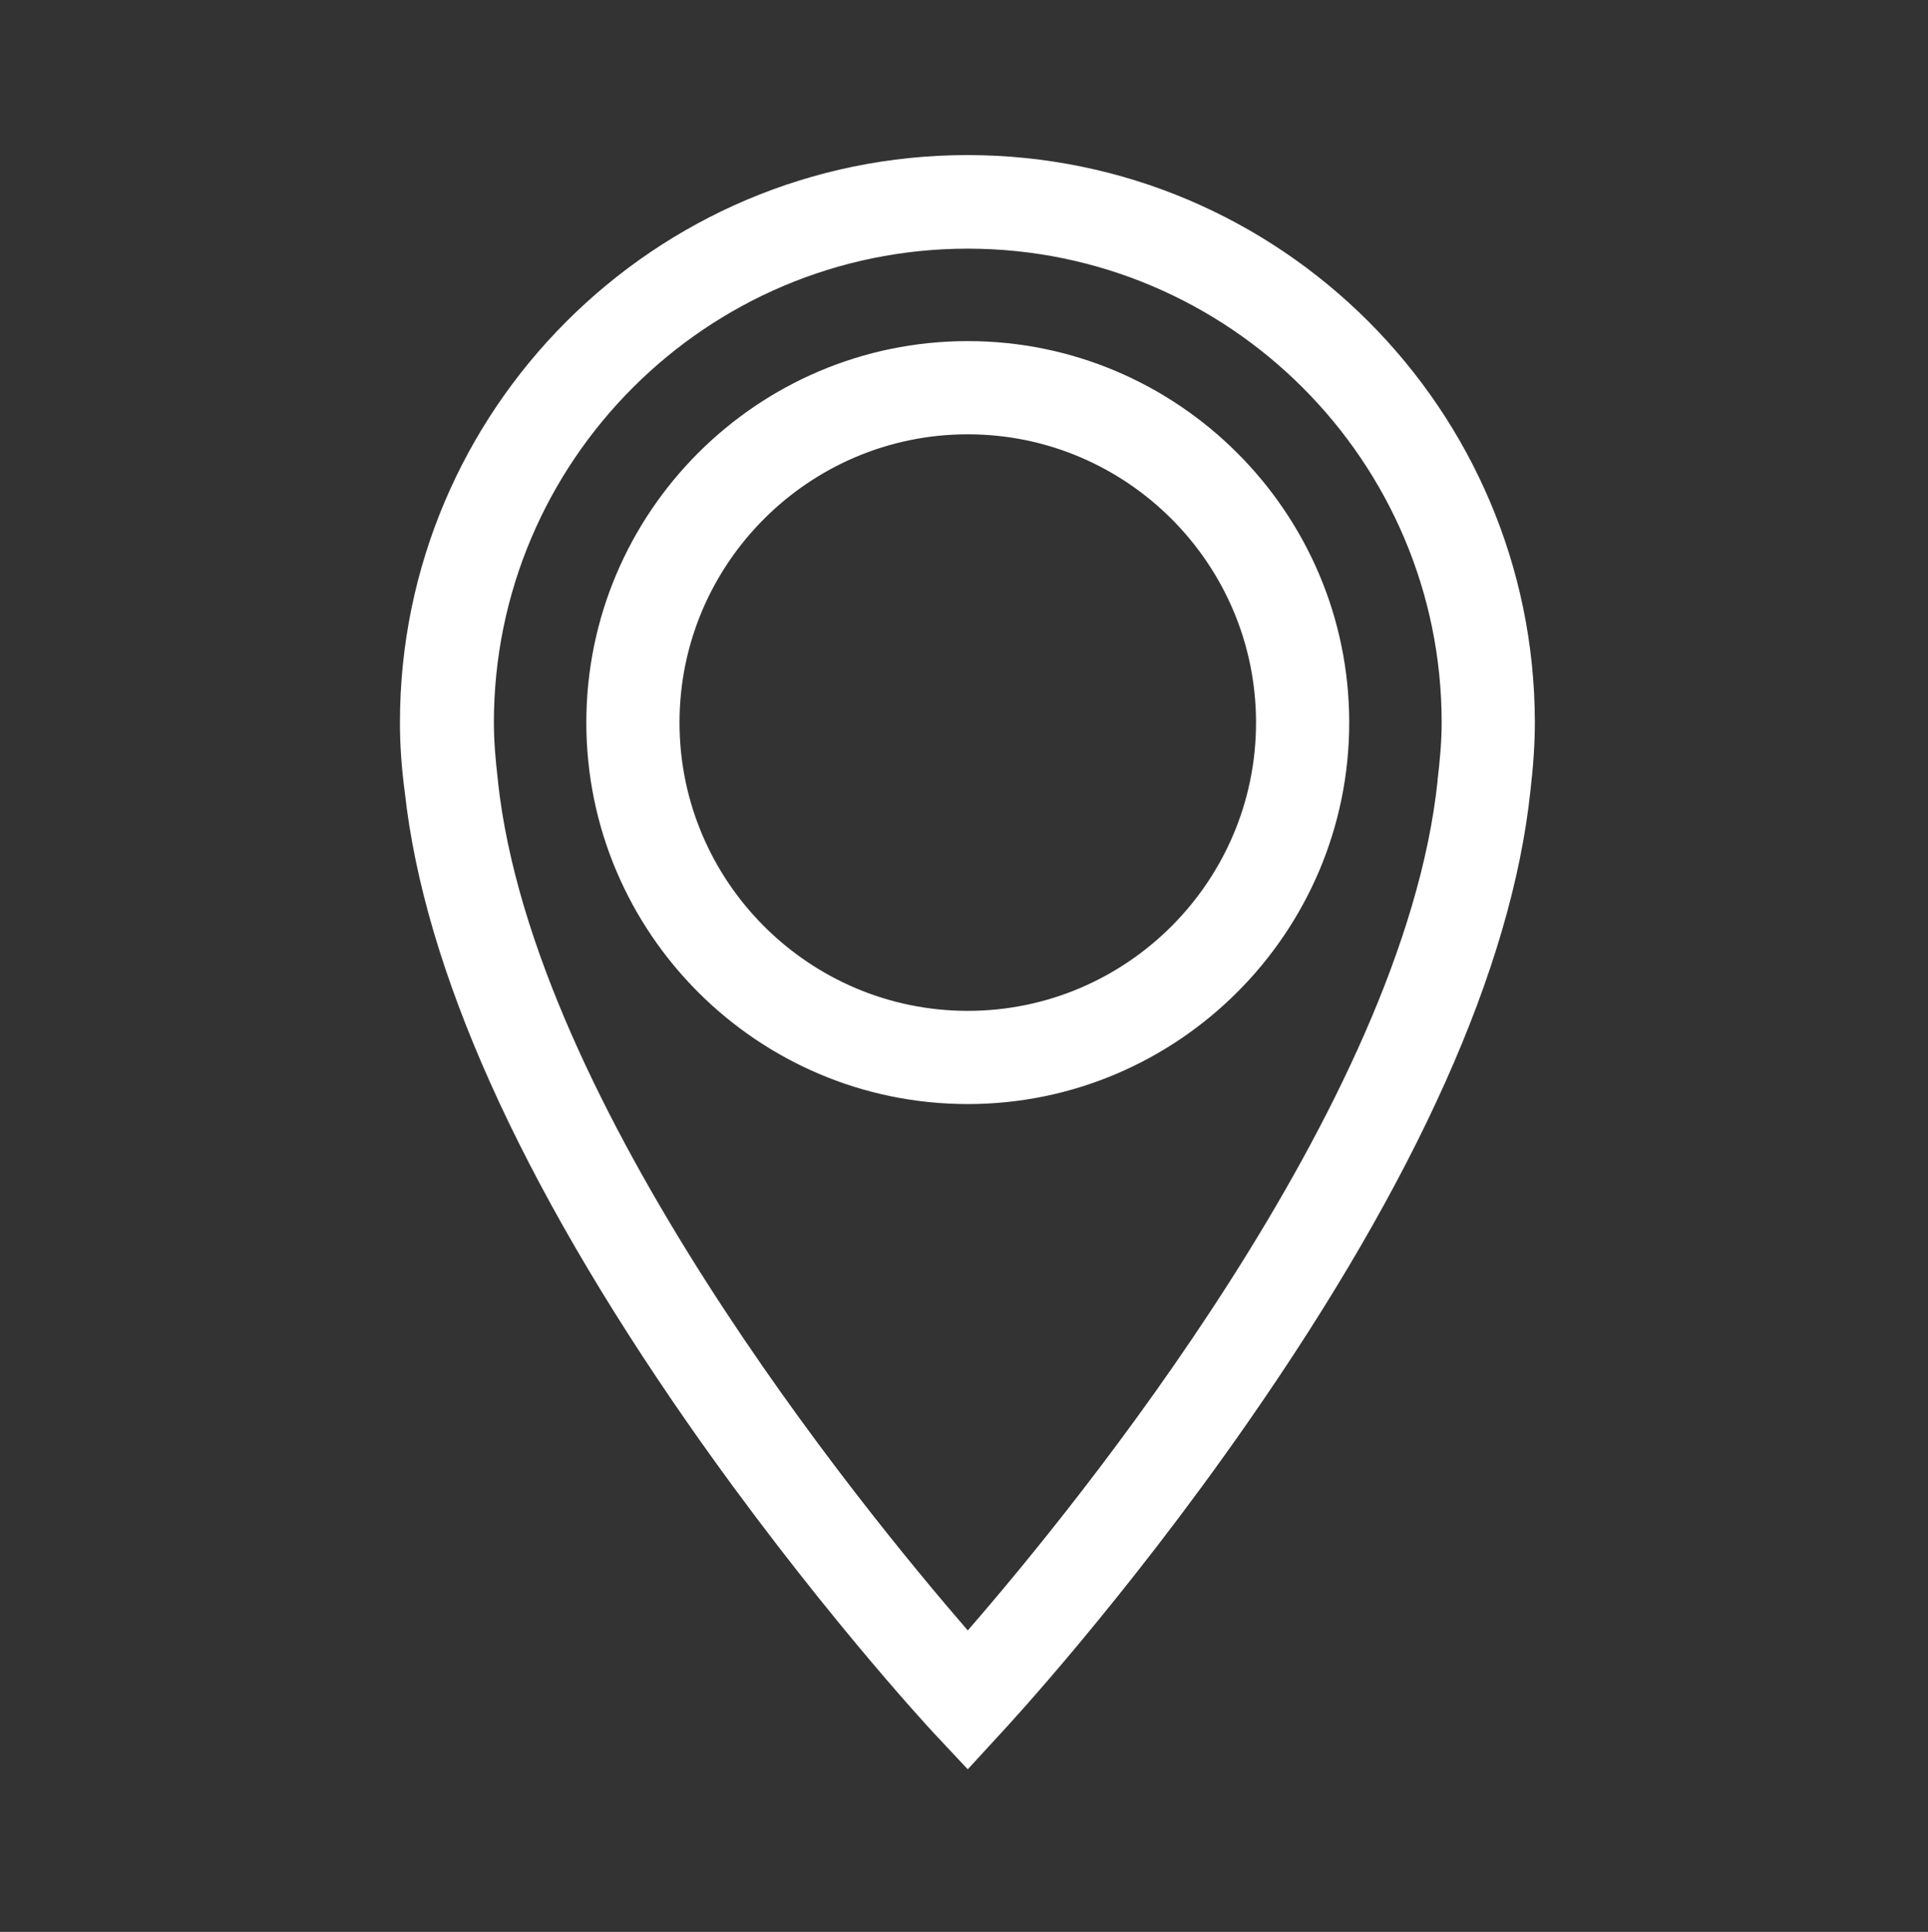
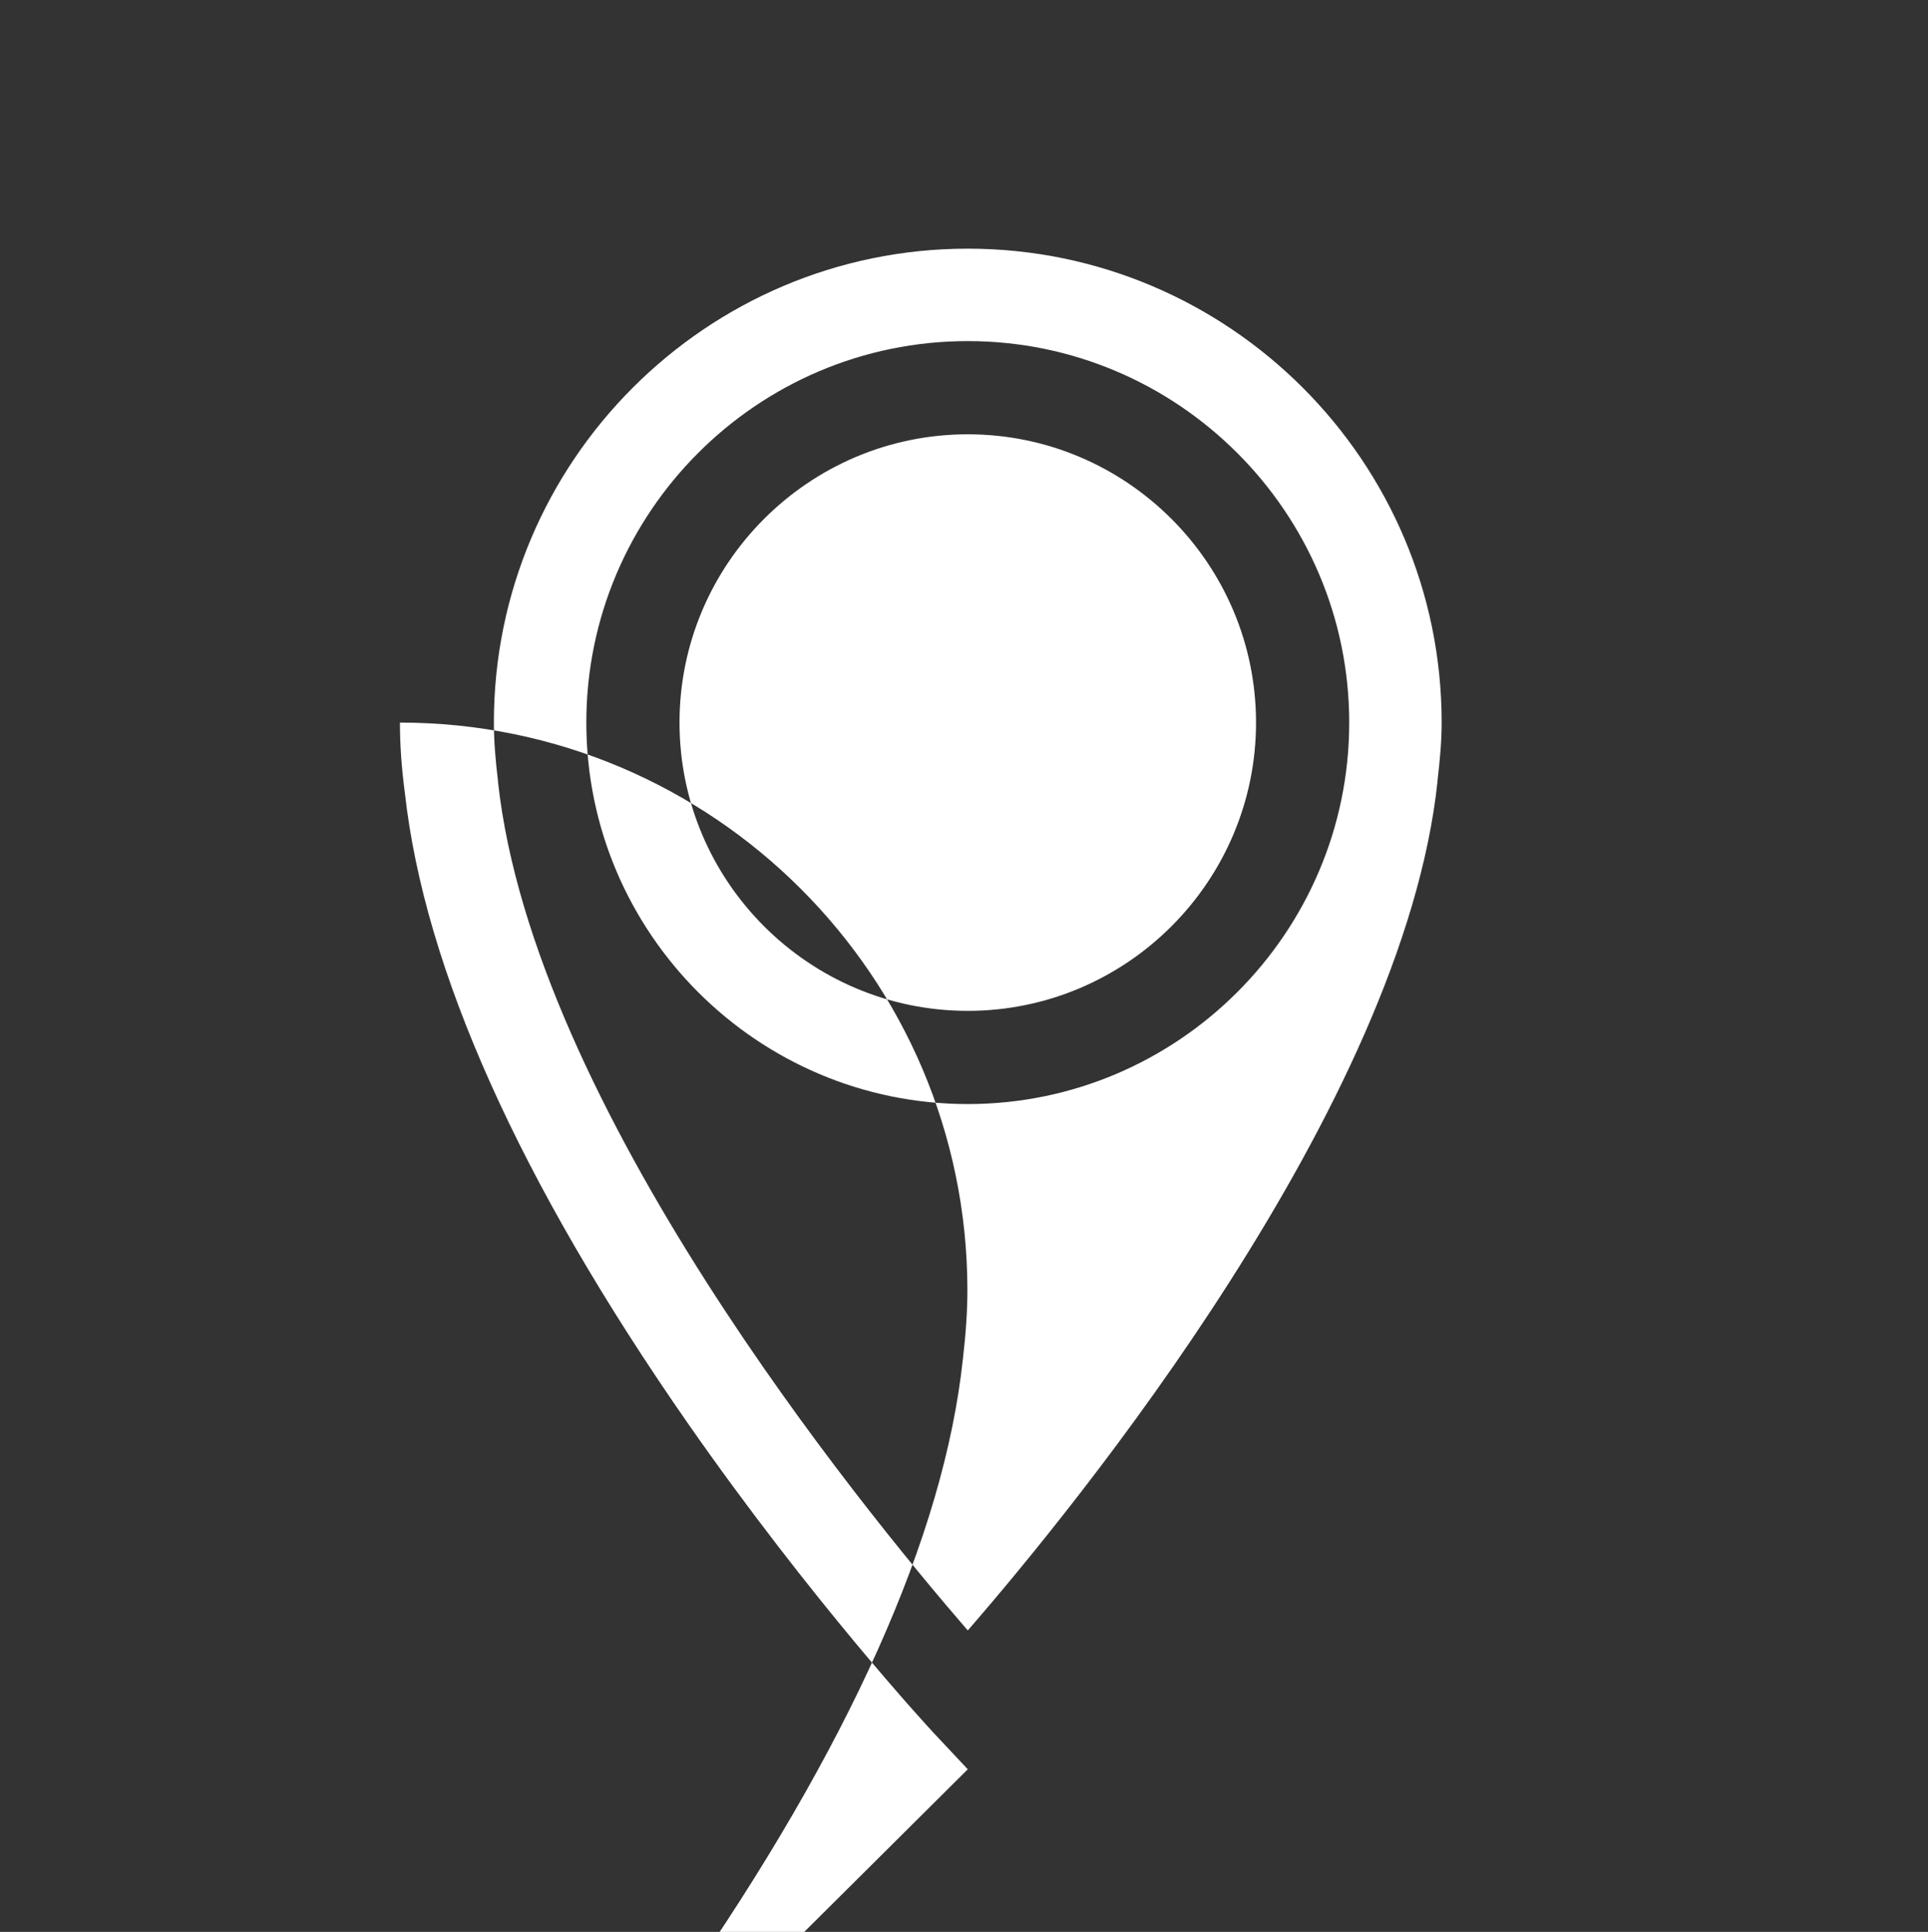
<svg xmlns="http://www.w3.org/2000/svg" version="1.1" id="Layer_1" x="0px" y="0px" viewBox="0 0 511 512" style="enable-background:new 0 0 511 512;" xml:space="preserve">
  <rect x="0" y="0" width="511" height="512" fill="#333333" stroke="none" />
  <style type="text/css">
	.st0{fill:#FFFFFF;}
</style>
-   <path class="st0" d="M256.5,468.9l-9.1-9.7c-1.3-1.4-32.2-34.8-65.1-82c-44.6-64.1-69.8-120.3-75-167.1c-0.9-6.8-1.3-12.8-1.3-18.6  c0-82.9,67.5-150.4,150.4-150.4c82.9,0,150.3,67.4,150.4,150.3c0,5.6-0.4,11.6-1.2,18.4c-5,46.8-30.2,103-74.9,167.2  c-32.9,47.3-63.9,80.7-65.2,82.1L256.5,468.9z M256.5,65.9c-69.3,0-125.6,56.4-125.6,125.6c0,4.7,0.4,9.8,1.1,15.6l0,0.2  c9.4,85.8,96,191.9,124.5,224.8c28.6-32.9,115.4-139.2,124.5-225l0-0.2c0.7-5.9,1.1-10.8,1.1-15.4  C382.1,122.2,325.7,65.9,256.5,65.9z M256.5,292.6c-55.8,0-101.1-45.4-101.1-101.1S200.7,90.4,256.5,90.4  c55.7,0,101.1,45.4,101.1,101.1S312.2,292.6,256.5,292.6z M256.5,115.1c-42.1,0-76.4,34.3-76.4,76.4s34.3,76.4,76.4,76.4  c42.1,0,76.4-34.3,76.4-76.4S298.6,115.1,256.5,115.1z" />
+   <path class="st0" d="M256.5,468.9l-9.1-9.7c-1.3-1.4-32.2-34.8-65.1-82c-44.6-64.1-69.8-120.3-75-167.1c-0.9-6.8-1.3-12.8-1.3-18.6  c82.9,0,150.3,67.4,150.4,150.3c0,5.6-0.4,11.6-1.2,18.4c-5,46.8-30.2,103-74.9,167.2  c-32.9,47.3-63.9,80.7-65.2,82.1L256.5,468.9z M256.5,65.9c-69.3,0-125.6,56.4-125.6,125.6c0,4.7,0.4,9.8,1.1,15.6l0,0.2  c9.4,85.8,96,191.9,124.5,224.8c28.6-32.9,115.4-139.2,124.5-225l0-0.2c0.7-5.9,1.1-10.8,1.1-15.4  C382.1,122.2,325.7,65.9,256.5,65.9z M256.5,292.6c-55.8,0-101.1-45.4-101.1-101.1S200.7,90.4,256.5,90.4  c55.7,0,101.1,45.4,101.1,101.1S312.2,292.6,256.5,292.6z M256.5,115.1c-42.1,0-76.4,34.3-76.4,76.4s34.3,76.4,76.4,76.4  c42.1,0,76.4-34.3,76.4-76.4S298.6,115.1,256.5,115.1z" />
</svg>